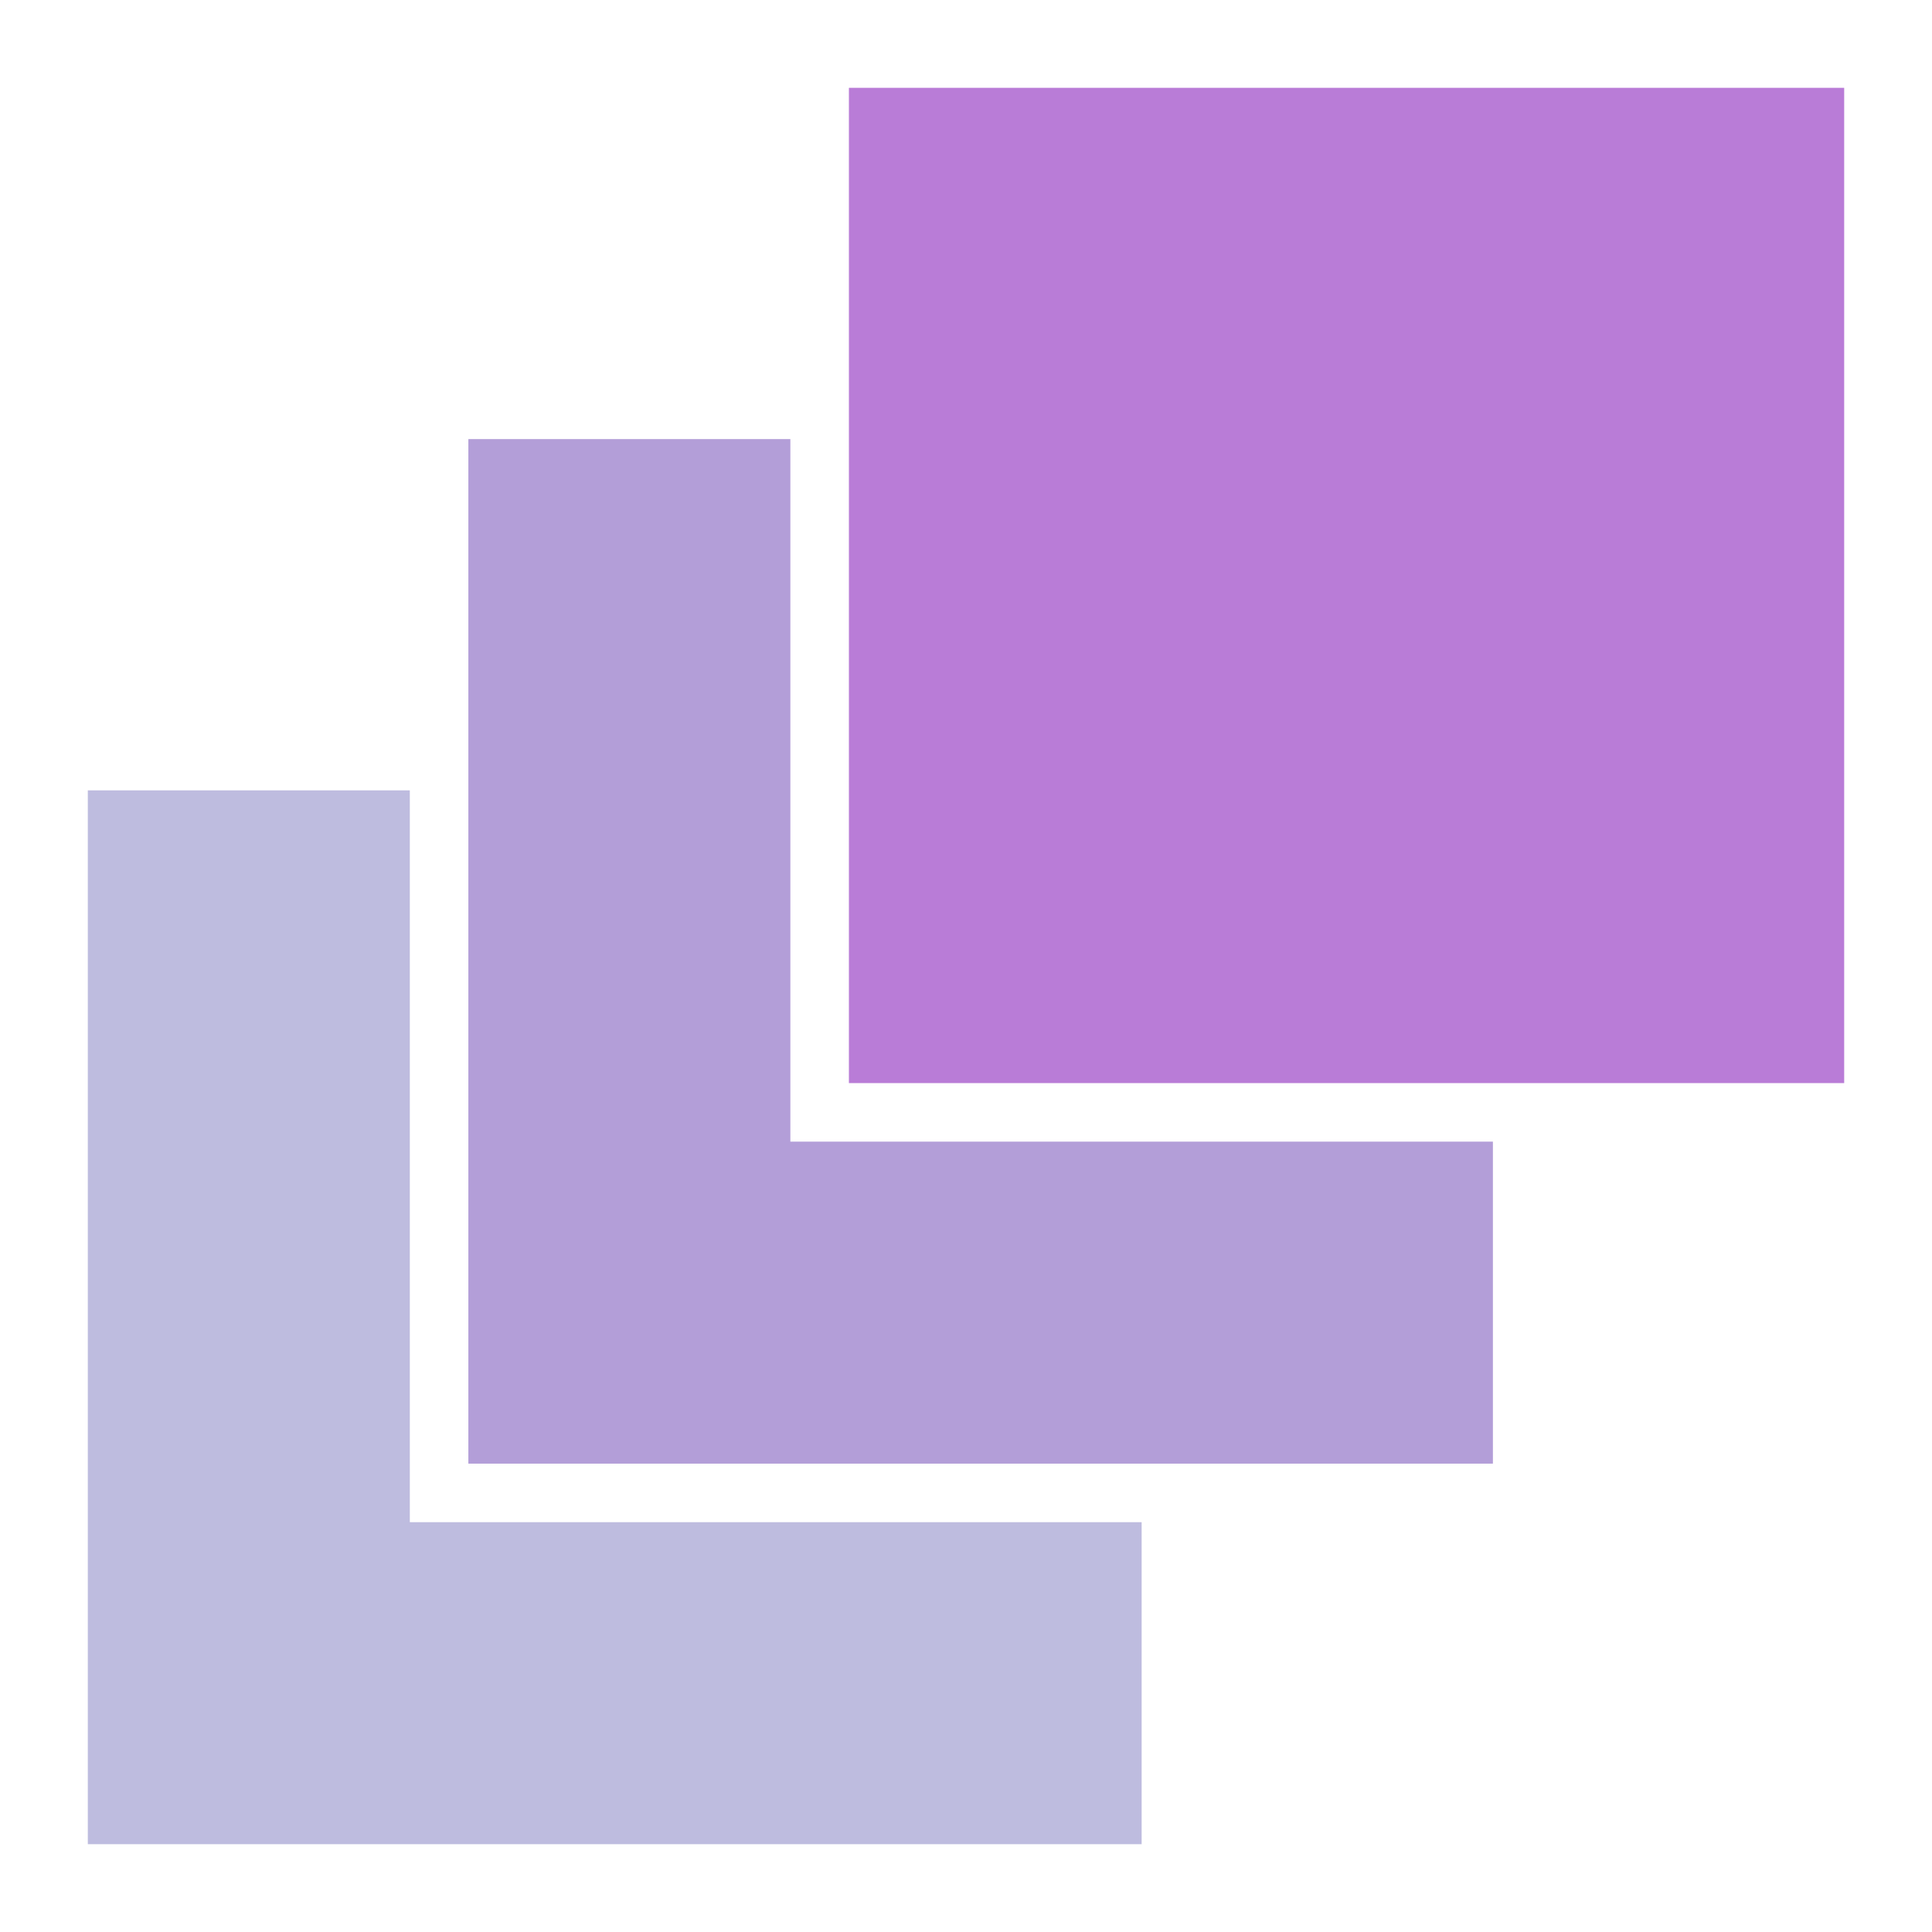
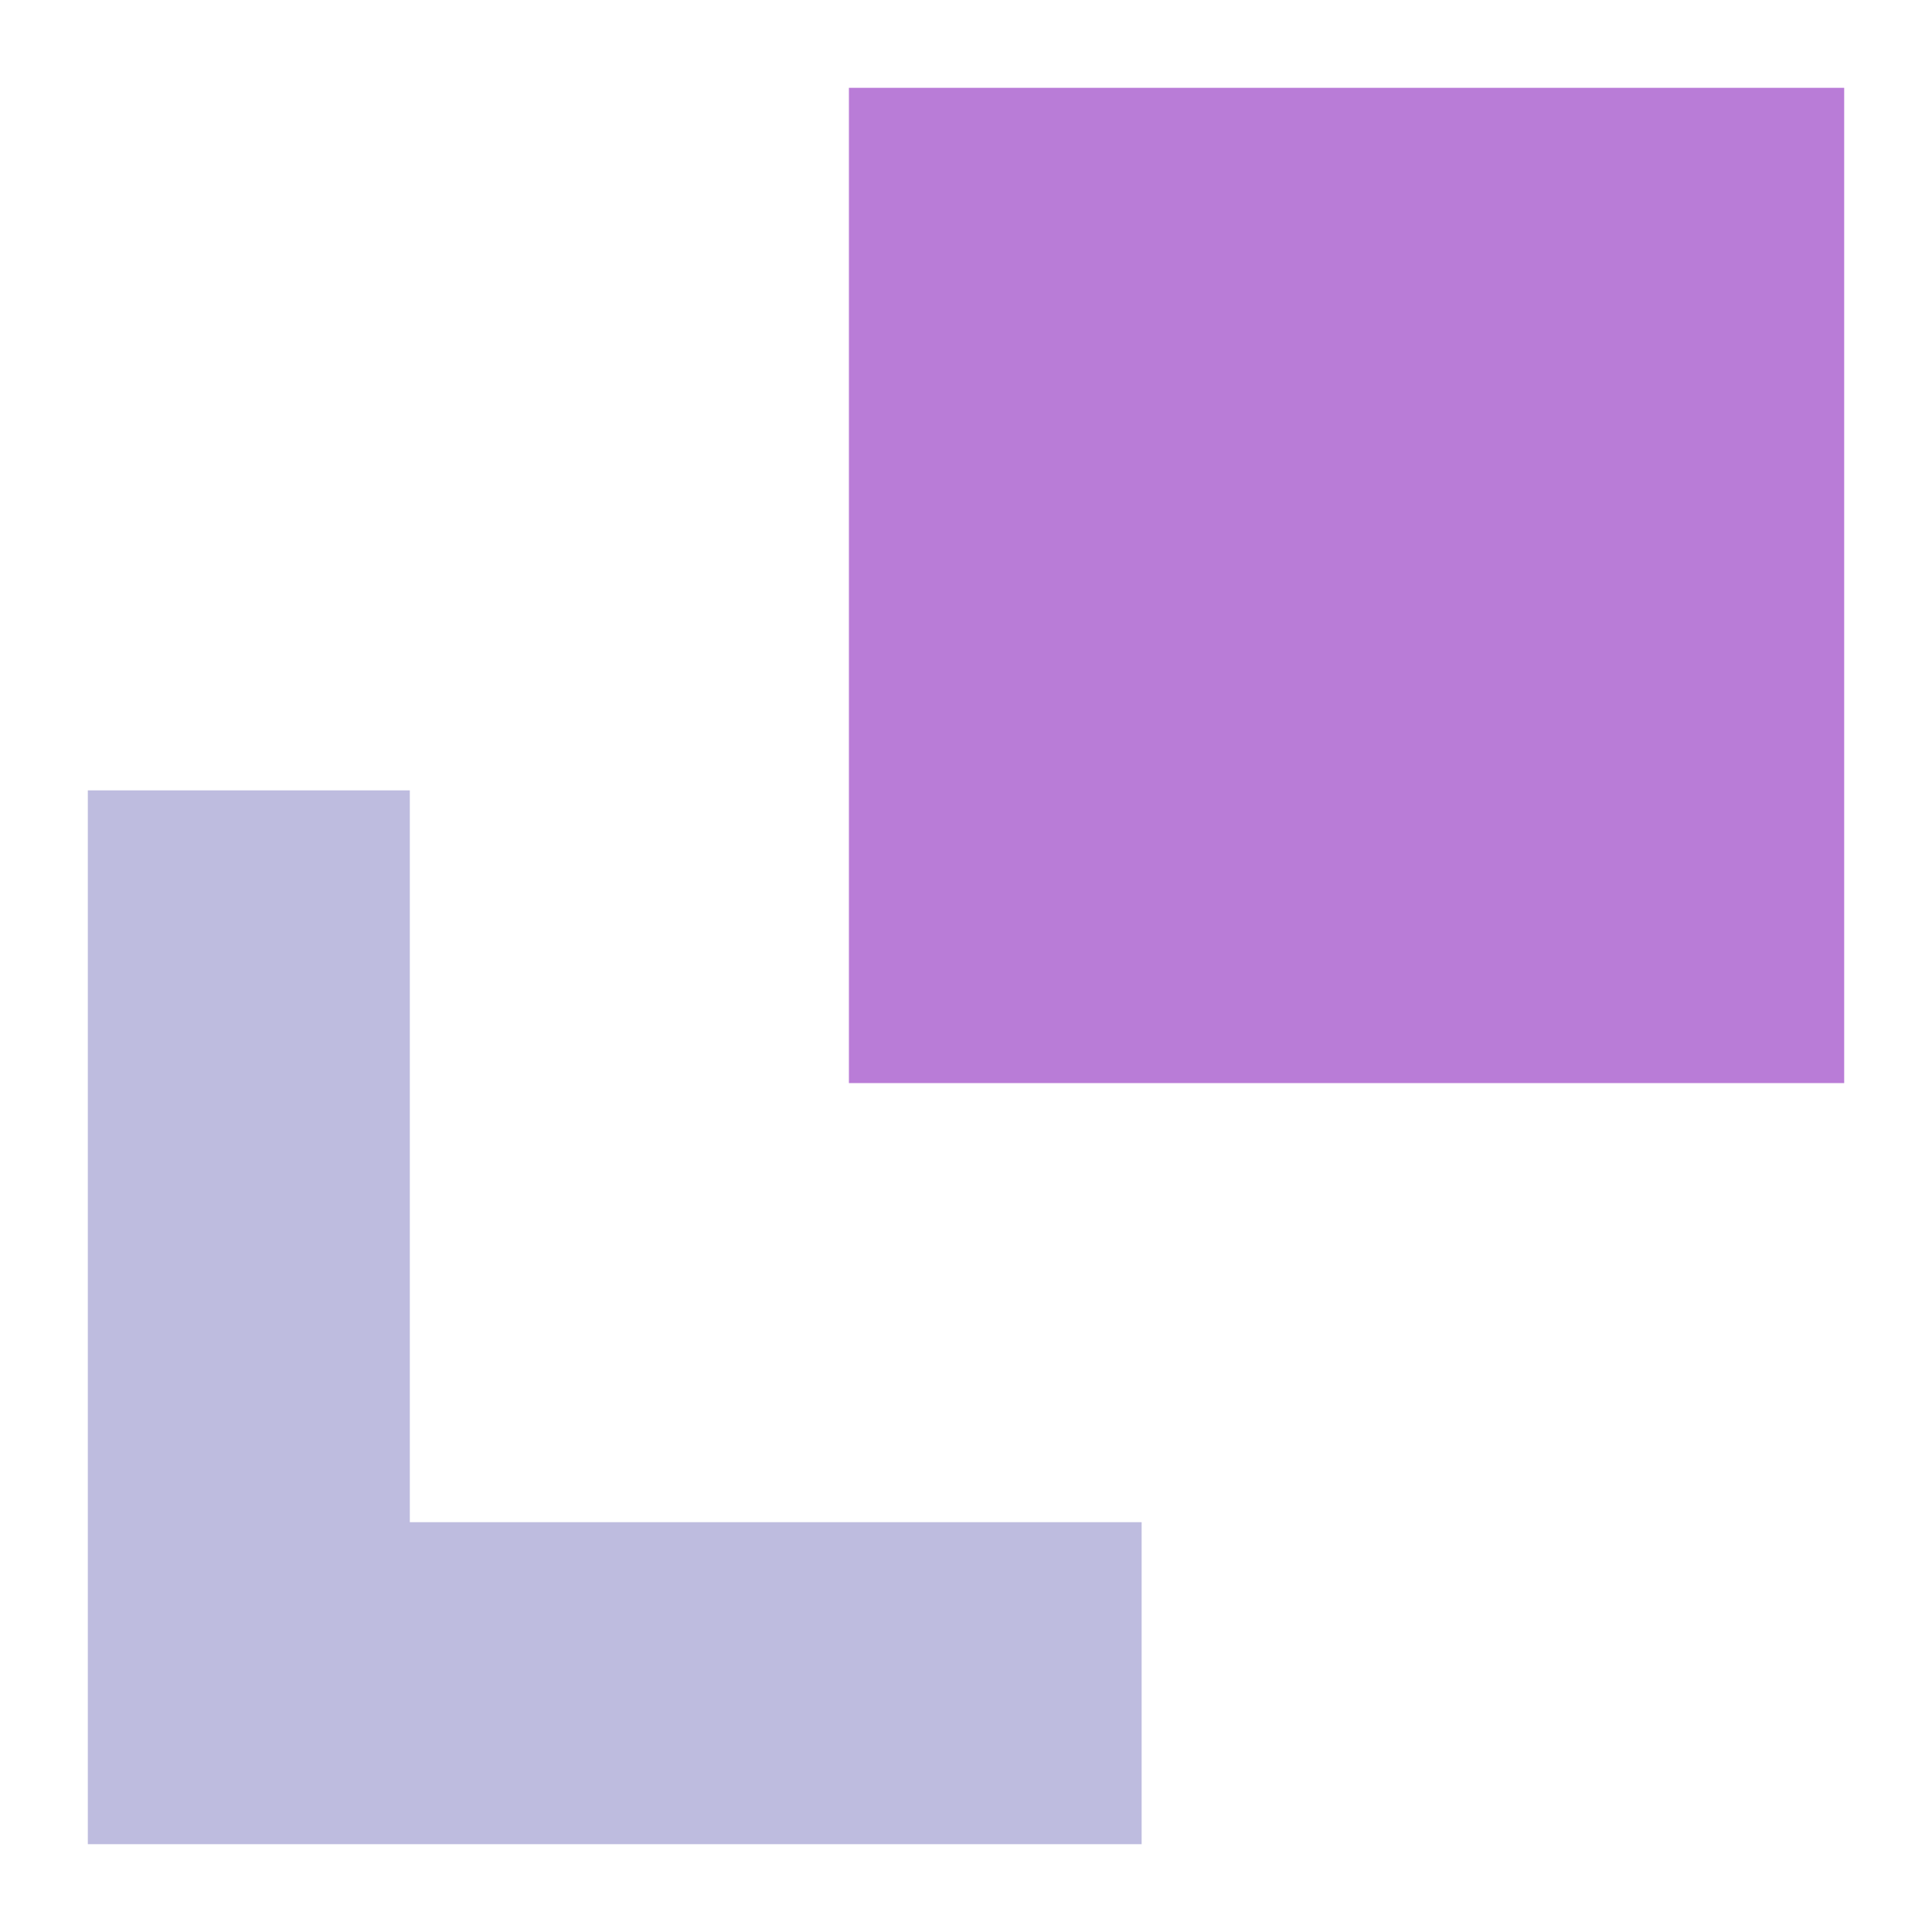
<svg xmlns="http://www.w3.org/2000/svg" xmlns:ns1="http://www.inkscape.org/namespaces/inkscape" xmlns:ns2="http://sodipodi.sourceforge.net/DTD/sodipodi-0.dtd" width="108" height="108" viewBox="21 21 66 66" version="1.1" id="svg1" ns1:version="1.3.2 (091e20e, 2023-11-25, custom)" ns2:docname="icon_color_favicon.svg">
  <title id="title14">Nahara's Motion Icon</title>
  <ns2:namedview id="namedview1" pagecolor="#ffffff" bordercolor="#000000" borderopacity="0.25" ns1:showpageshadow="2" ns1:pageopacity="0.0" ns1:pagecheckerboard="true" ns1:deskcolor="#d1d1d1" ns1:document-units="px" showgrid="false" showguides="true" ns1:zoom="8.2638889" ns1:cx="38.662185" ns1:cy="51.489076" ns1:window-width="2560" ns1:window-height="1494" ns1:window-x="-11" ns1:window-y="-11" ns1:window-maximized="1" ns1:current-layer="layer1">
    <ns1:grid id="grid2" units="px" originx="0" originy="0" spacingx="1" spacingy="1" empcolor="#0099e5" empopacity="0.302" color="#0099e5" opacity="0.149" empspacing="5" dotted="false" gridanglex="30" gridanglez="30" visible="false" />
    <ns2:guide position="0,108" orientation="0,108" id="guide2" ns1:locked="false" />
    <ns2:guide position="108,108" orientation="108,0" id="guide3" ns1:locked="false" />
    <ns2:guide position="108,0" orientation="0,-108" id="guide4" ns1:locked="false" />
    <ns2:guide position="0,0" orientation="-108,0" id="guide5" ns1:locked="false" />
    <ns2:guide position="54,108" orientation="-1,0" id="guide6" ns1:locked="false" ns1:label="" ns1:color="rgb(0,134,229)" />
    <ns2:guide position="0,54" orientation="0,1" id="guide7" ns1:locked="false" ns1:label="" ns1:color="rgb(0,134,229)" />
  </ns2:namedview>
  <defs id="defs1" />
  <g ns1:label="Layer 1" ns1:groupmode="layer" id="layer1">
    <path d="M 35,48 H 24 V 84 H 60 V 73 H 35 Z" style="fill:#bebcdf;stroke-width:0.075;stroke-linecap:round;stroke-linejoin:round" id="path14" ns2:nodetypes="ccccccc" />
-     <path d="M 37,36 V 48 71 H 60 72 V 60 H 60 48 V 48 36 Z" style="fill:#b39ed8;stroke-width:0.075;stroke-linecap:round;stroke-linejoin:round" id="path13" ns2:nodetypes="ccccccccccc" />
    <path d="M 50,24 V 36 48 58 H 60 72 84 V 24 Z" style="fill:#b97cd7;stroke-width:0.075;stroke-linecap:round;stroke-linejoin:round" id="path12" ns2:nodetypes="ccccccccc" />
  </g>
</svg>